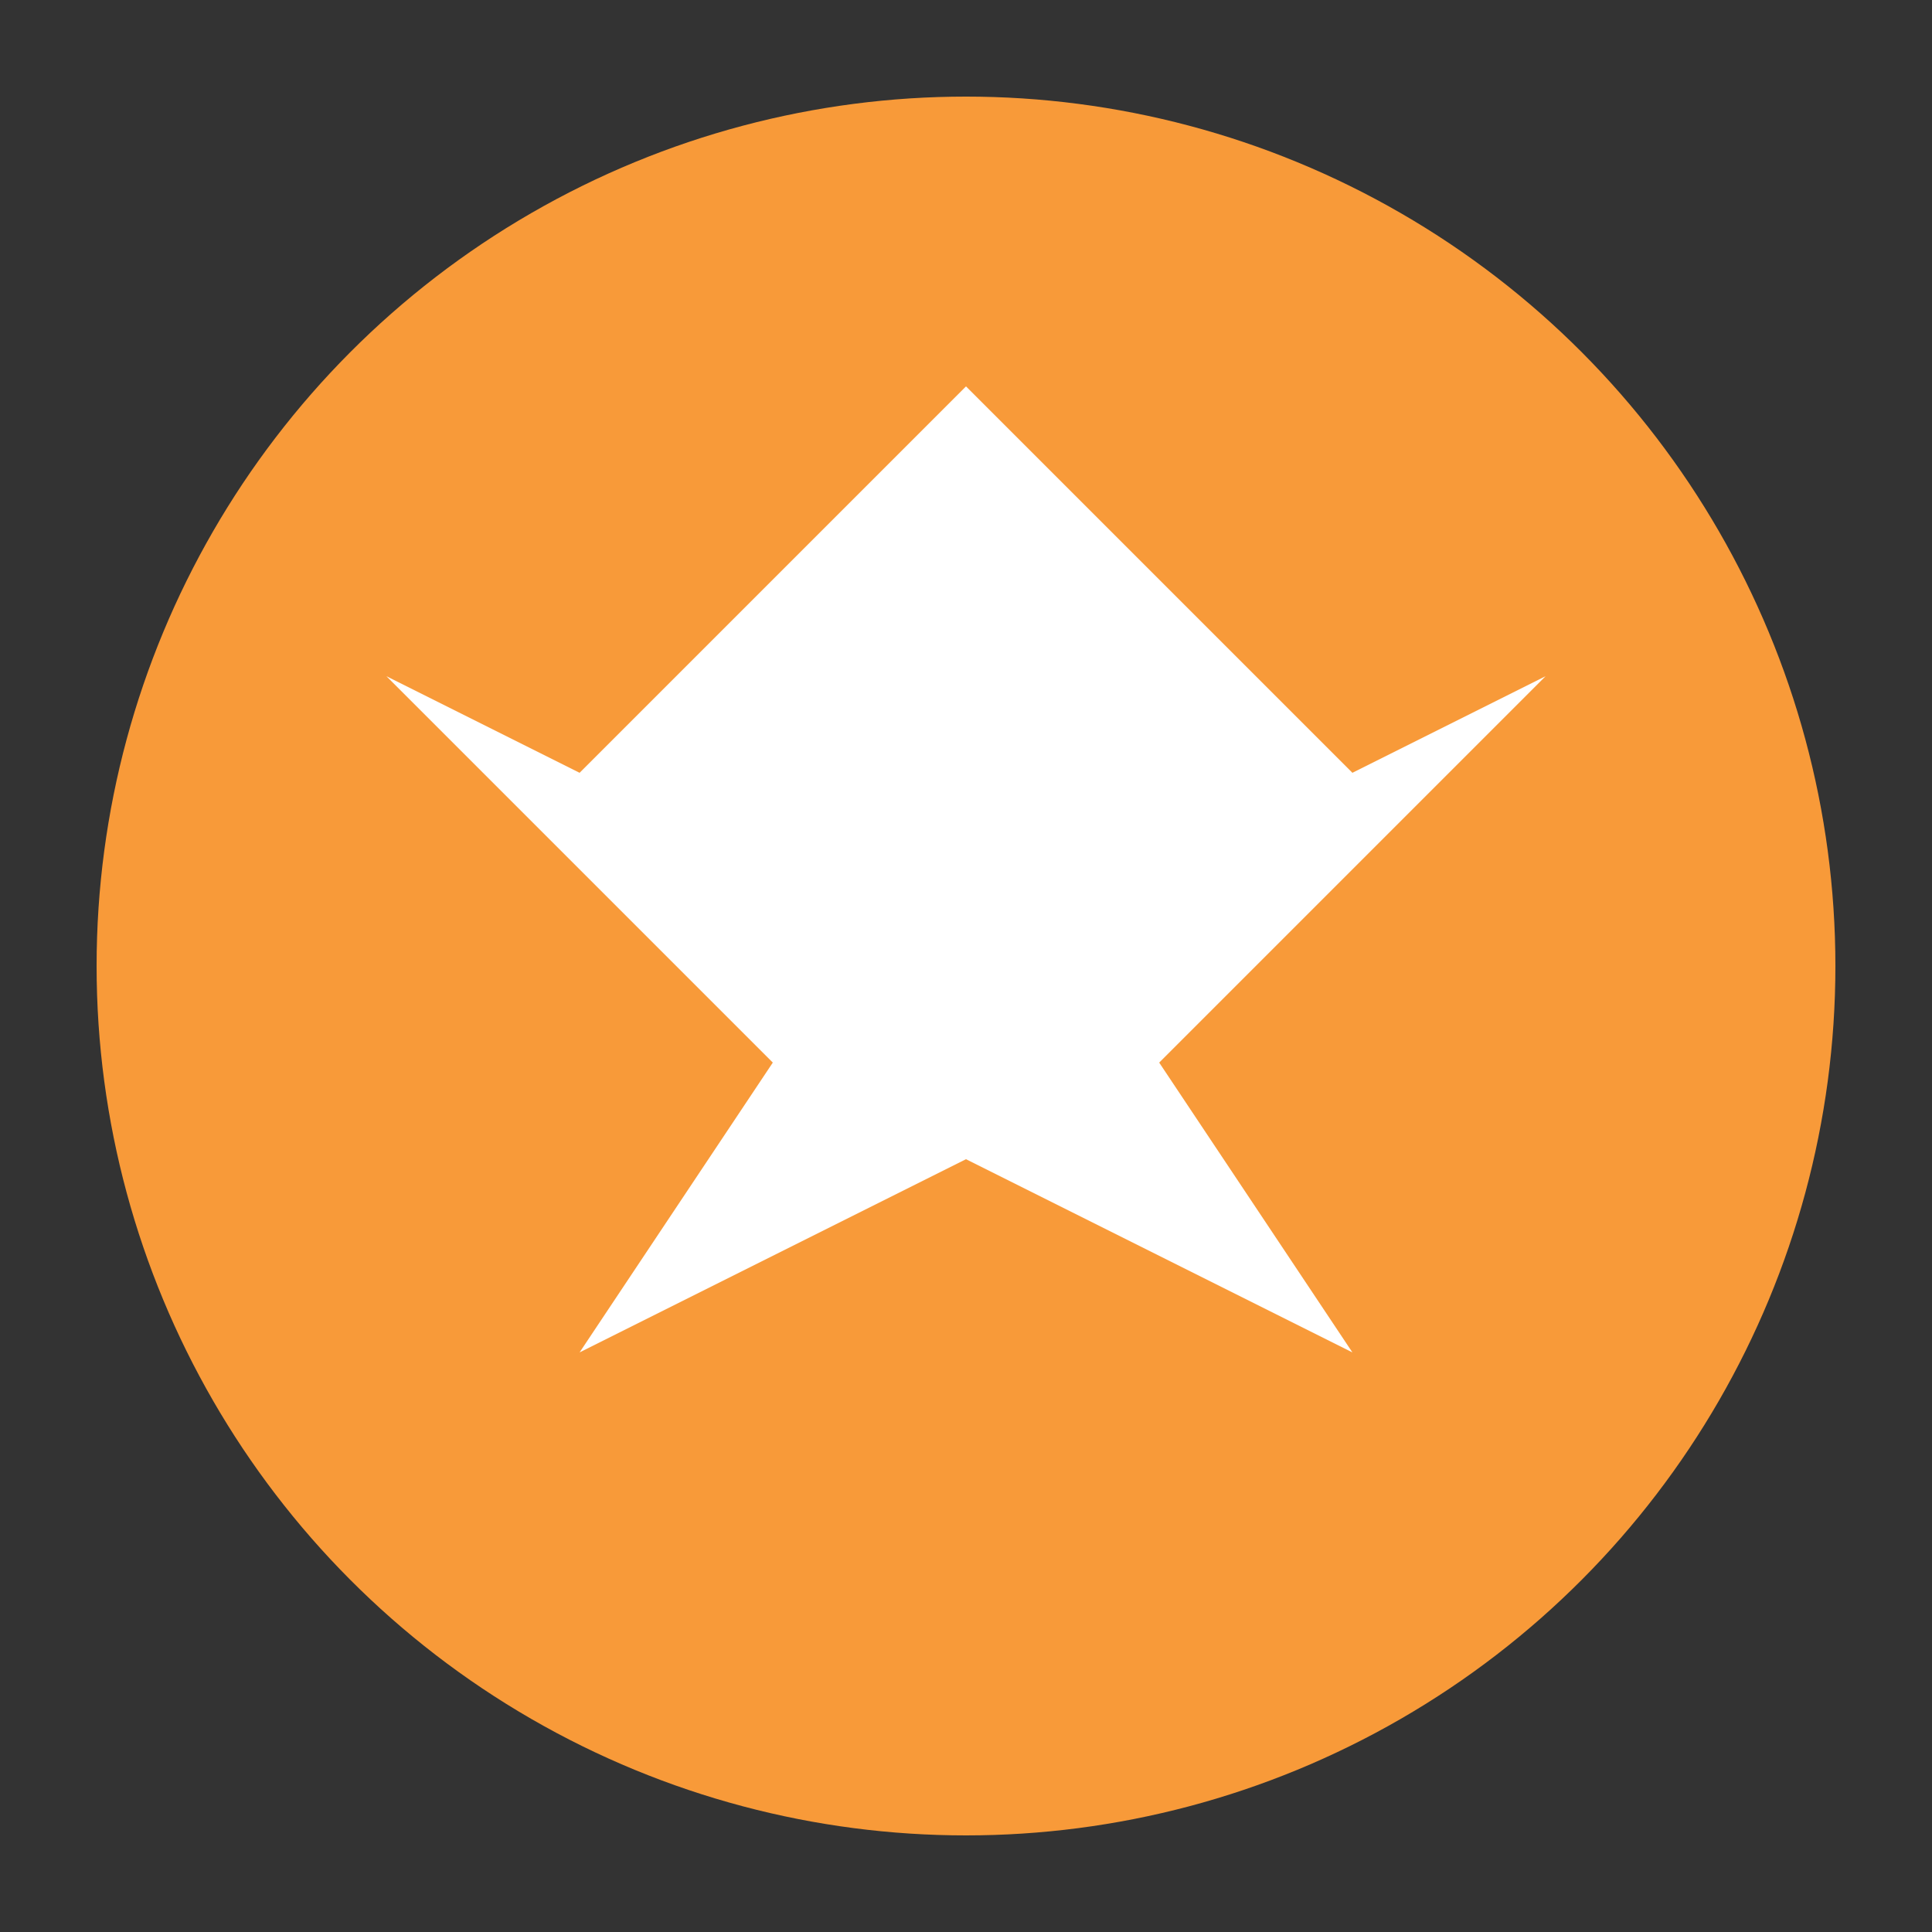
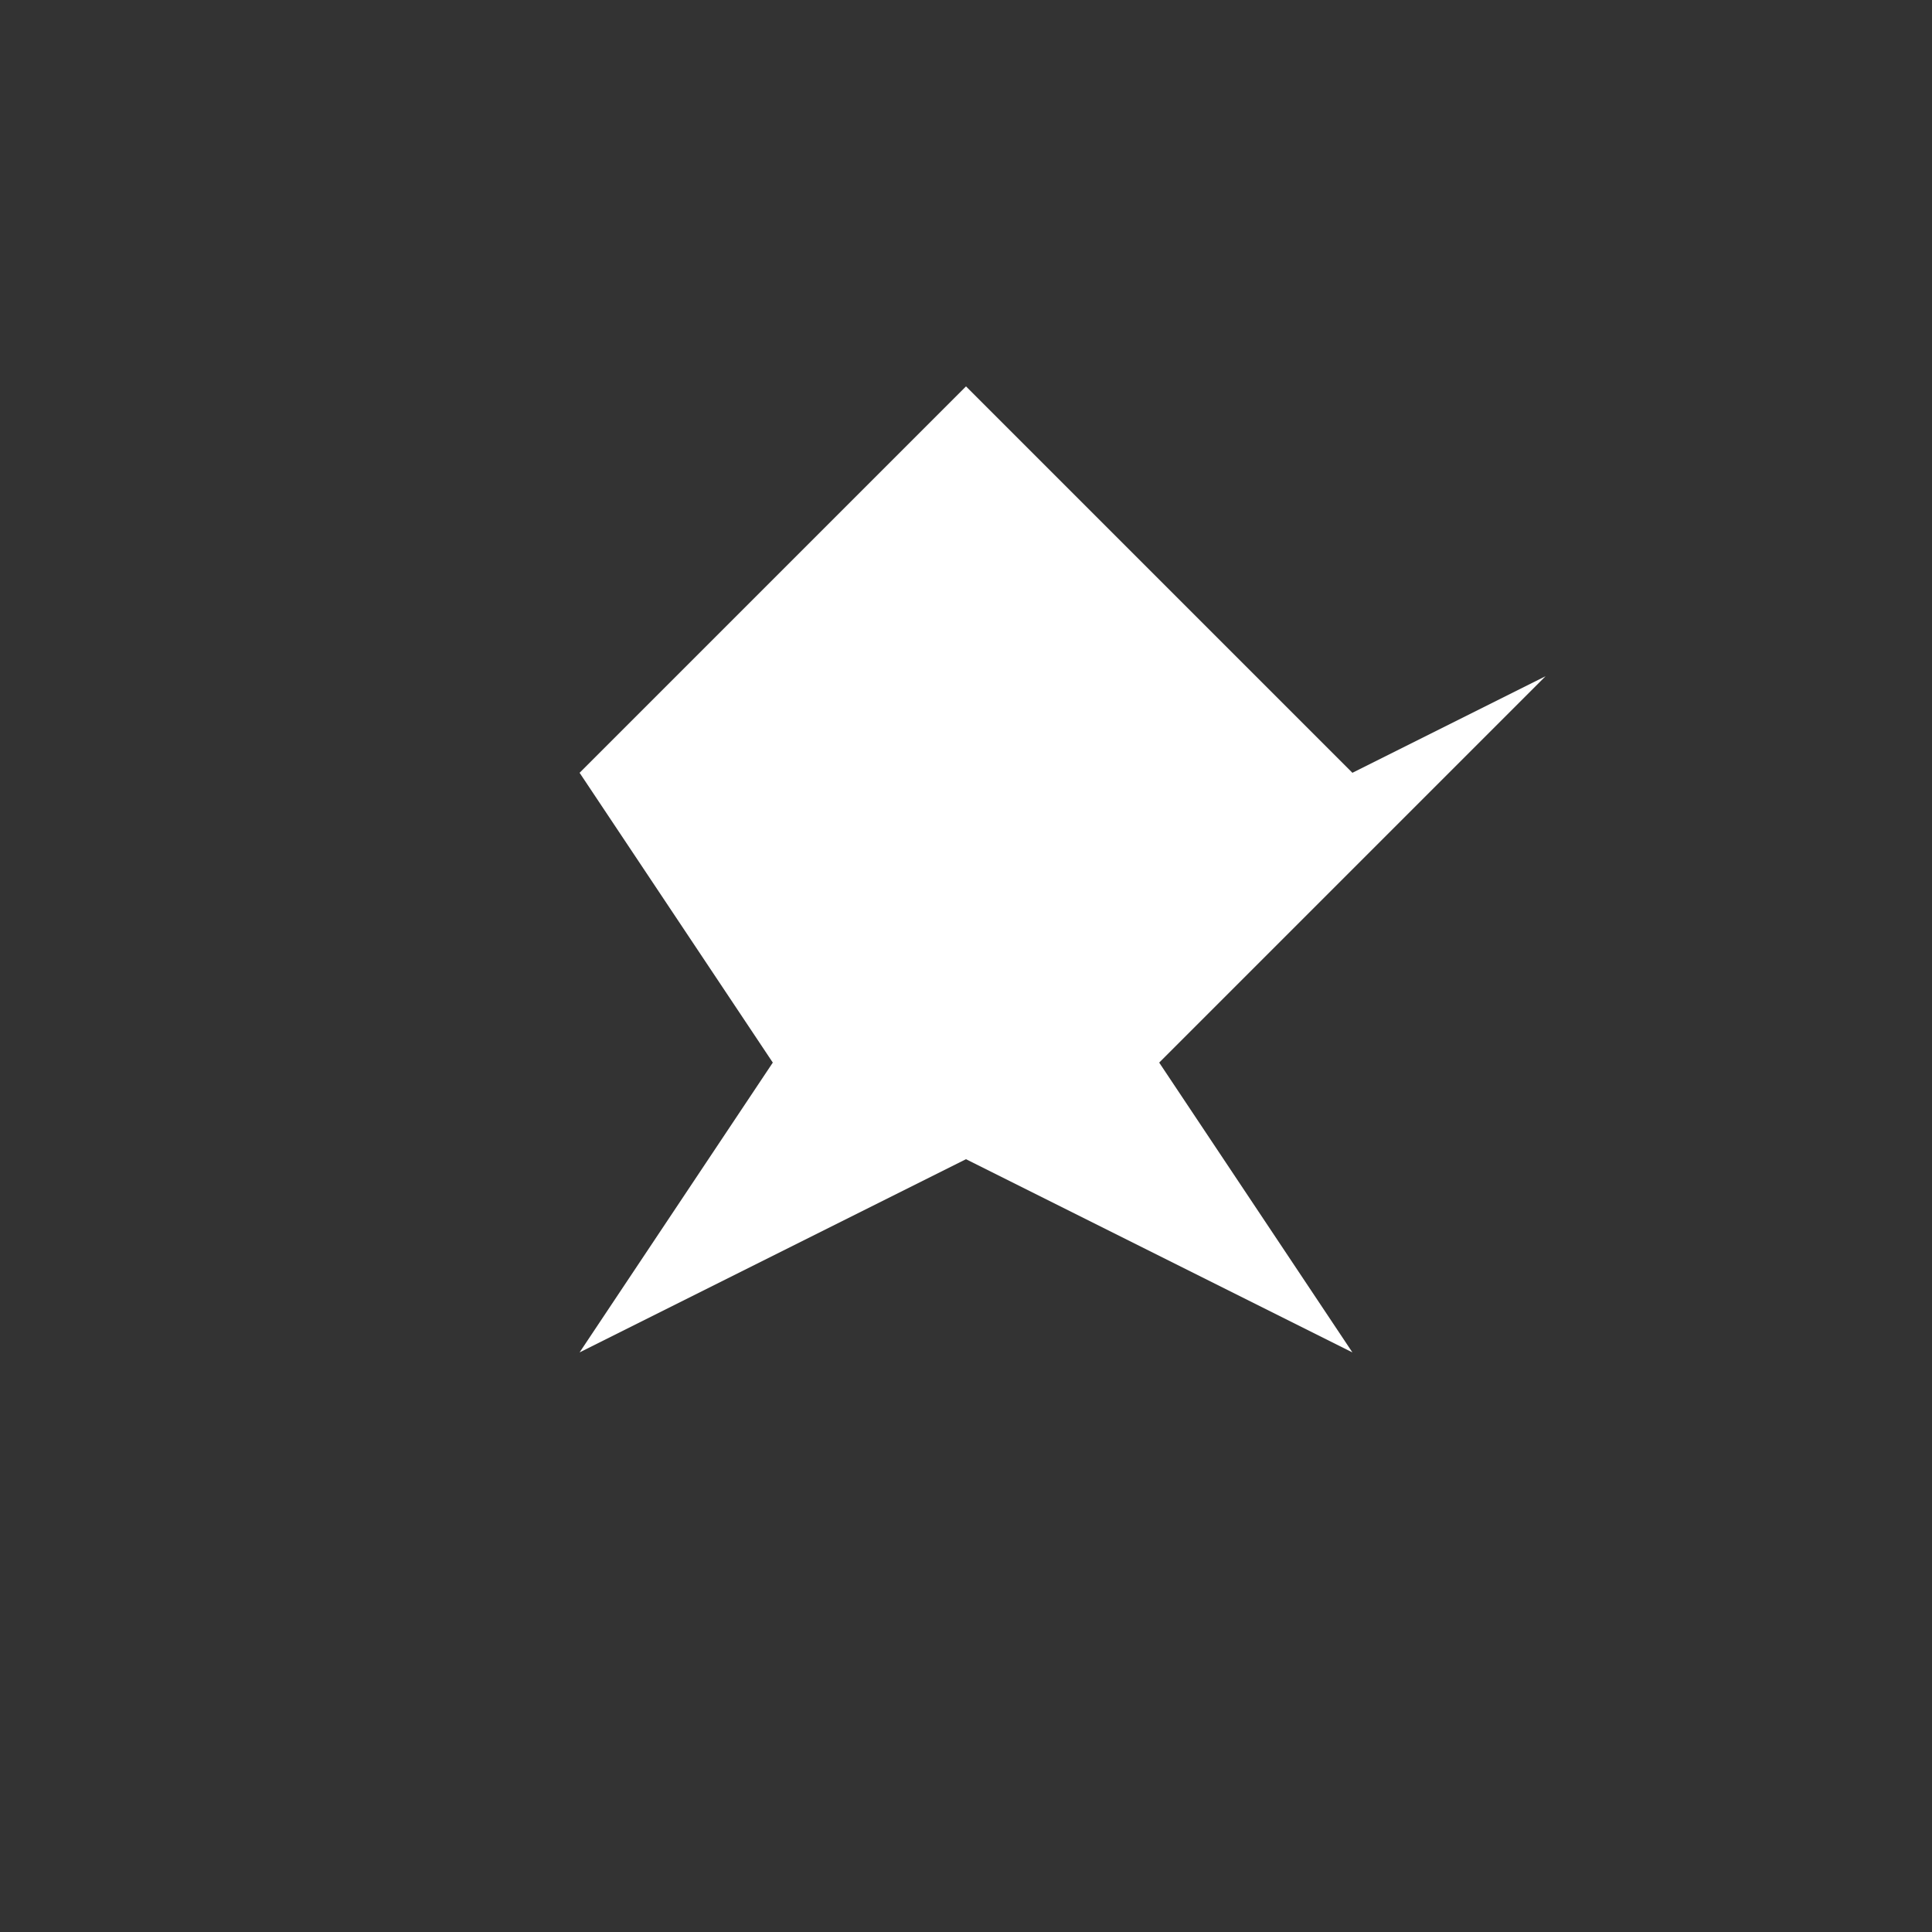
<svg xmlns="http://www.w3.org/2000/svg" viewBox="0 0 100 100">
  <rect x="0" y="0" width="100" height="100" fill="#333333" stroke="none" />
-   <circle cx="50" cy="50" r="45" fill="#f89a39" />
-   <path d="M50 20 L70 40 L80 35 L60 55 L70 70 L50 60 L30 70 L40 55 L20 35 L30 40 Z" fill="white" />
+   <path d="M50 20 L70 40 L80 35 L60 55 L70 70 L50 60 L30 70 L40 55 L30 40 Z" fill="white" />
</svg>